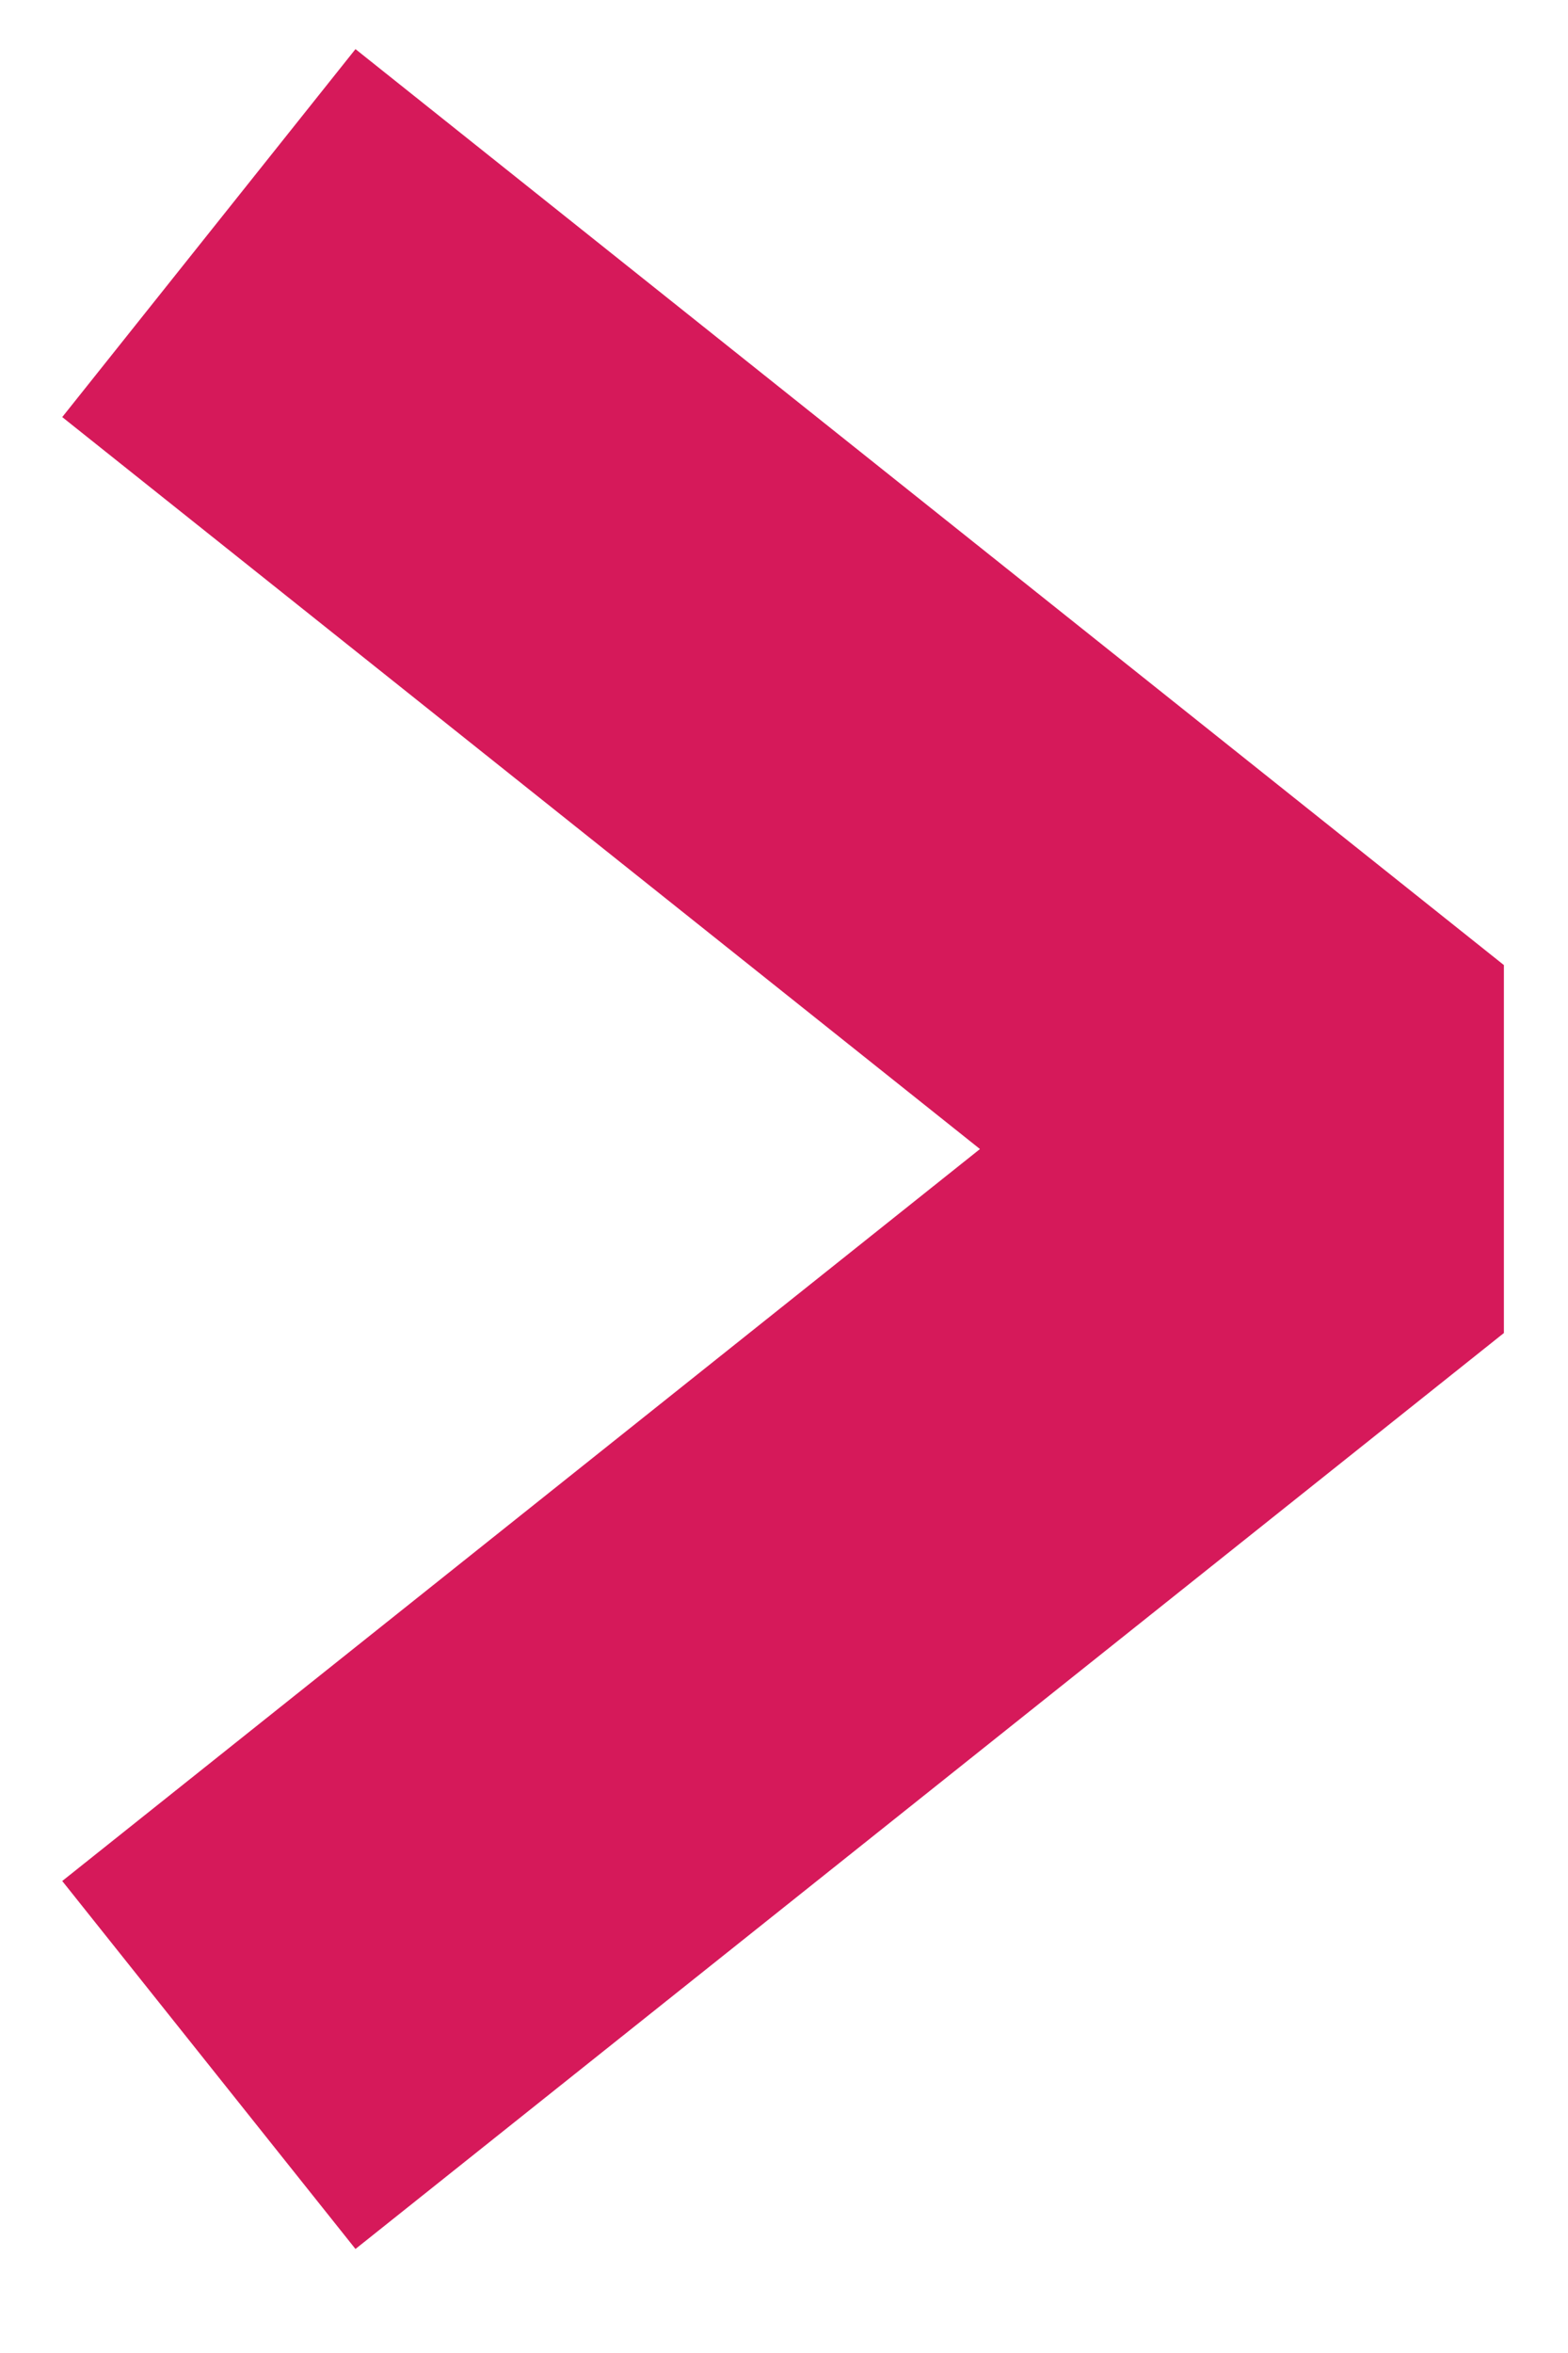
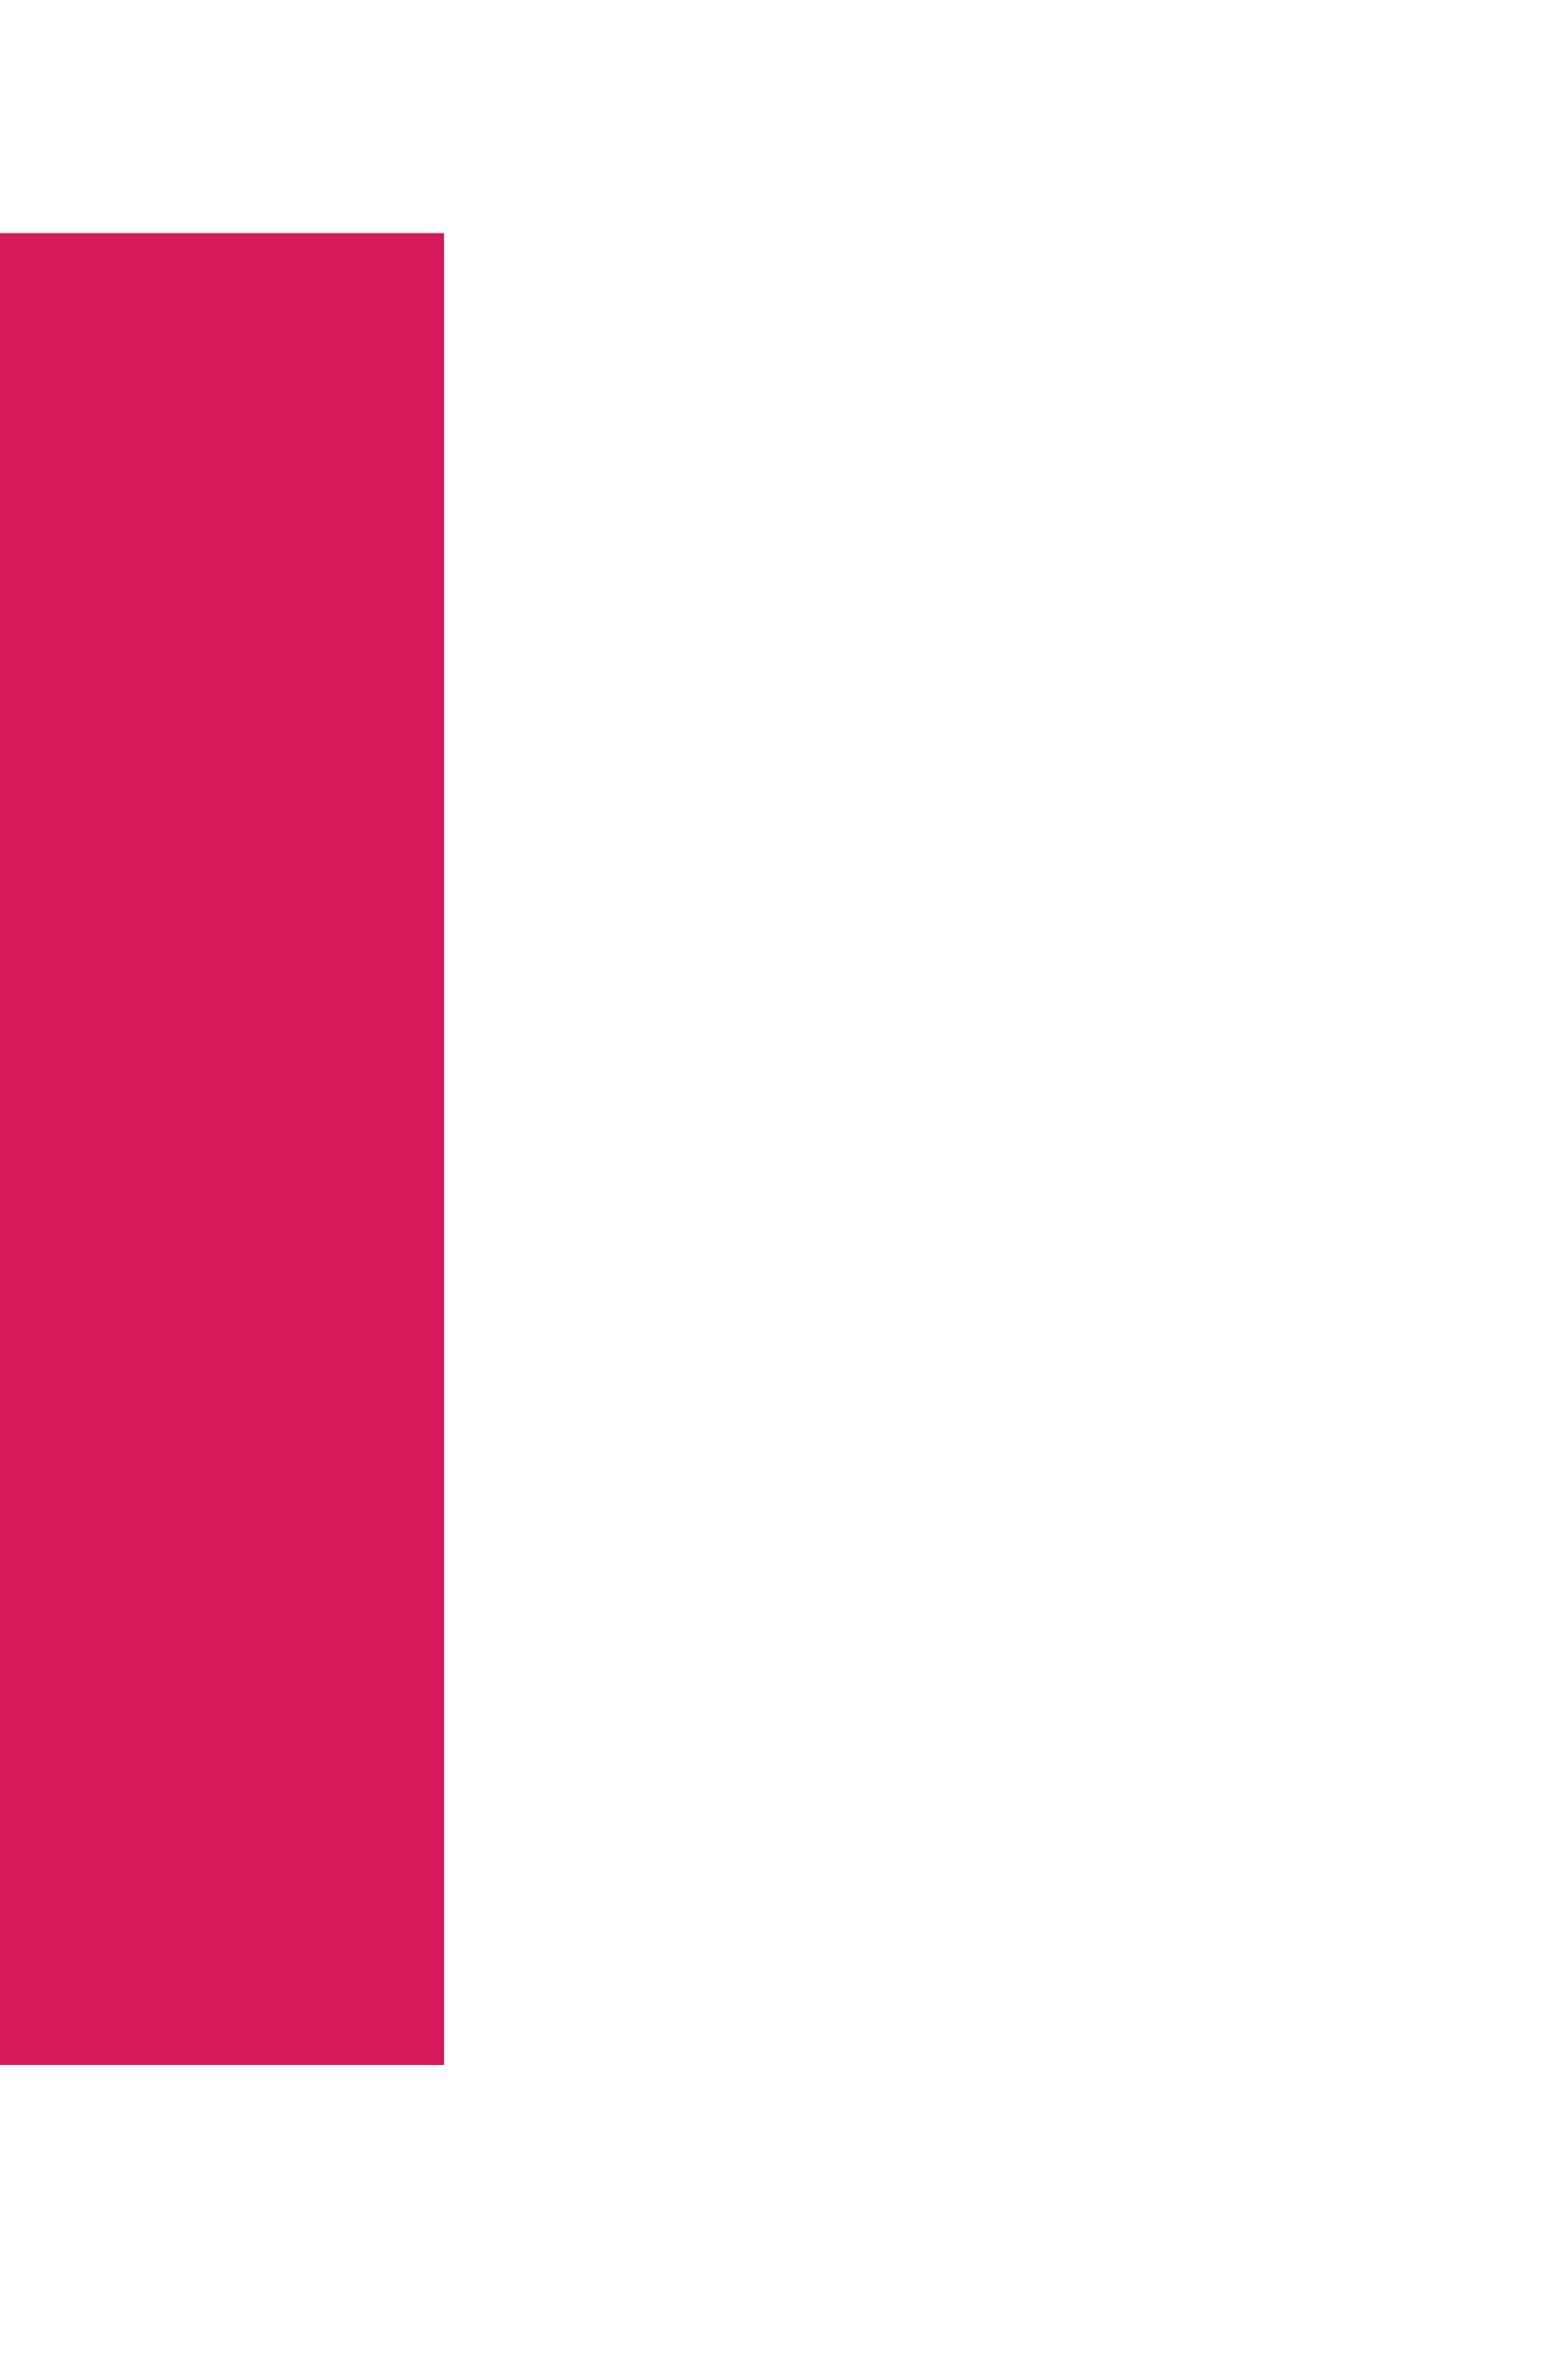
<svg xmlns="http://www.w3.org/2000/svg" width="10" height="15" viewBox="0 0 10 15" fill="none">
-   <path d="M1.332 13.164L8.656 7.325L1.332 1.486" stroke="#D6195A" stroke-width="3" stroke-linejoin="bevel" />
+   <path d="M1.332 13.164L1.332 1.486" stroke="#D6195A" stroke-width="3" stroke-linejoin="bevel" />
</svg>